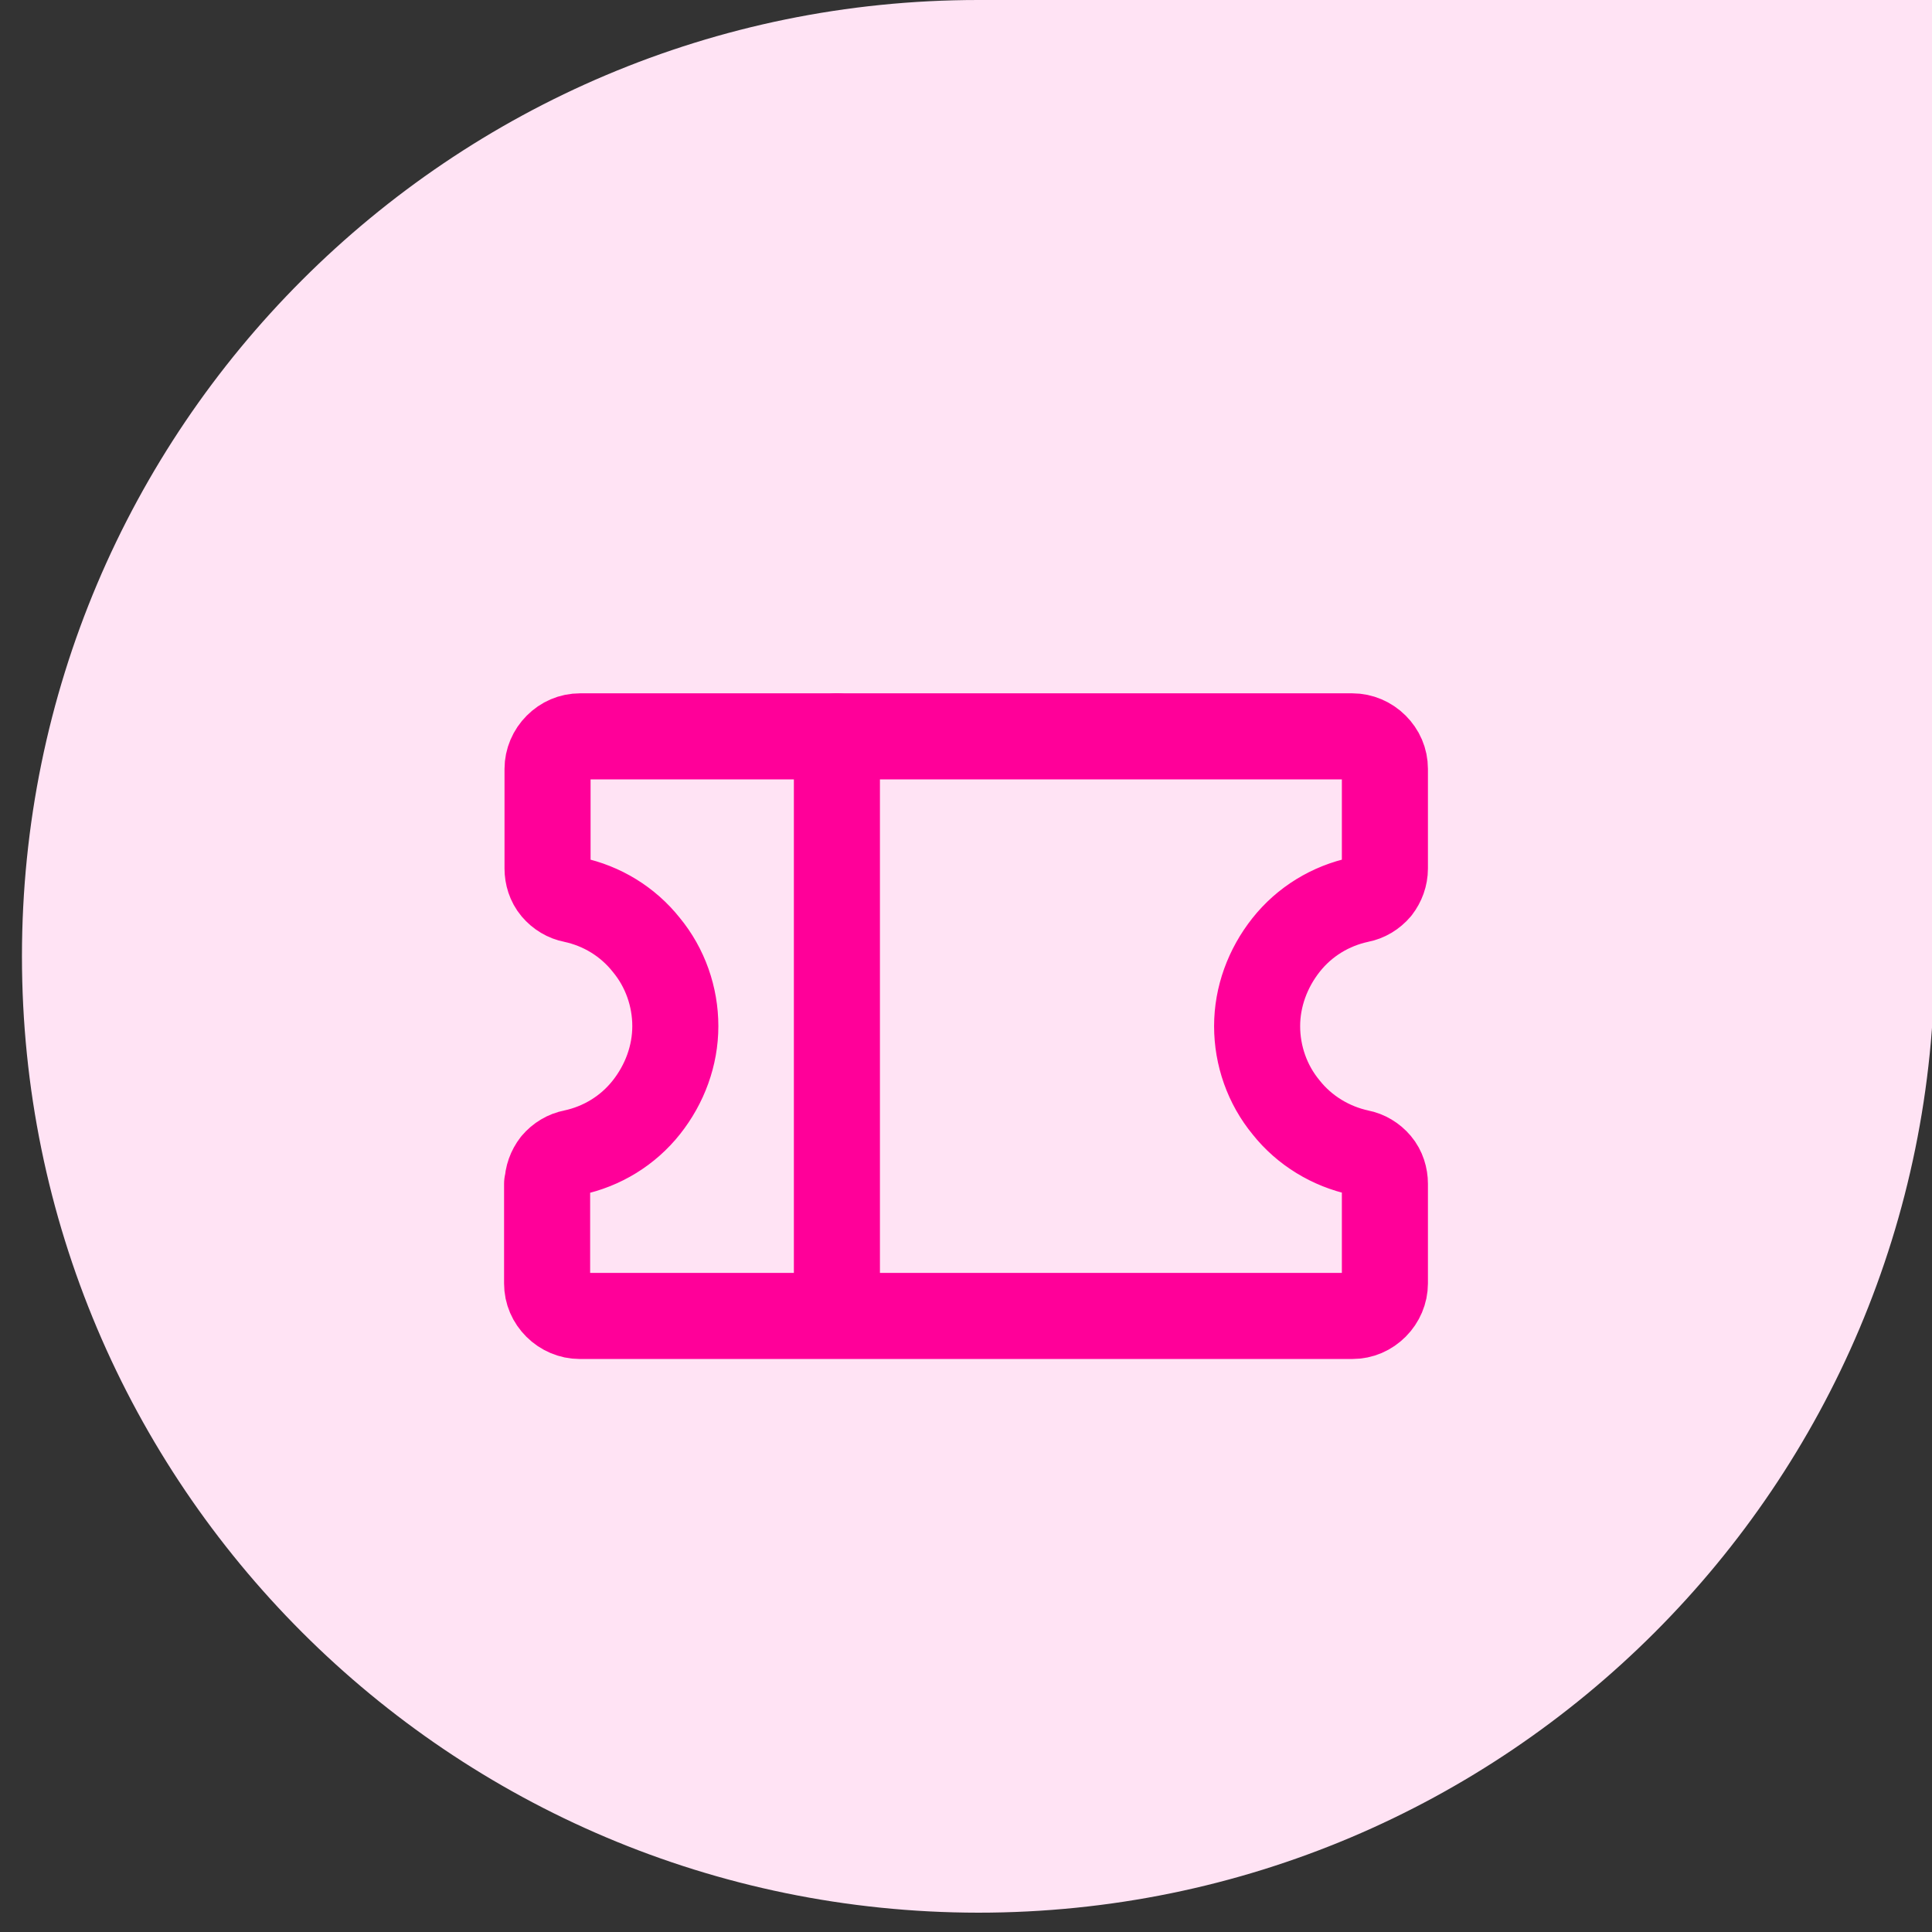
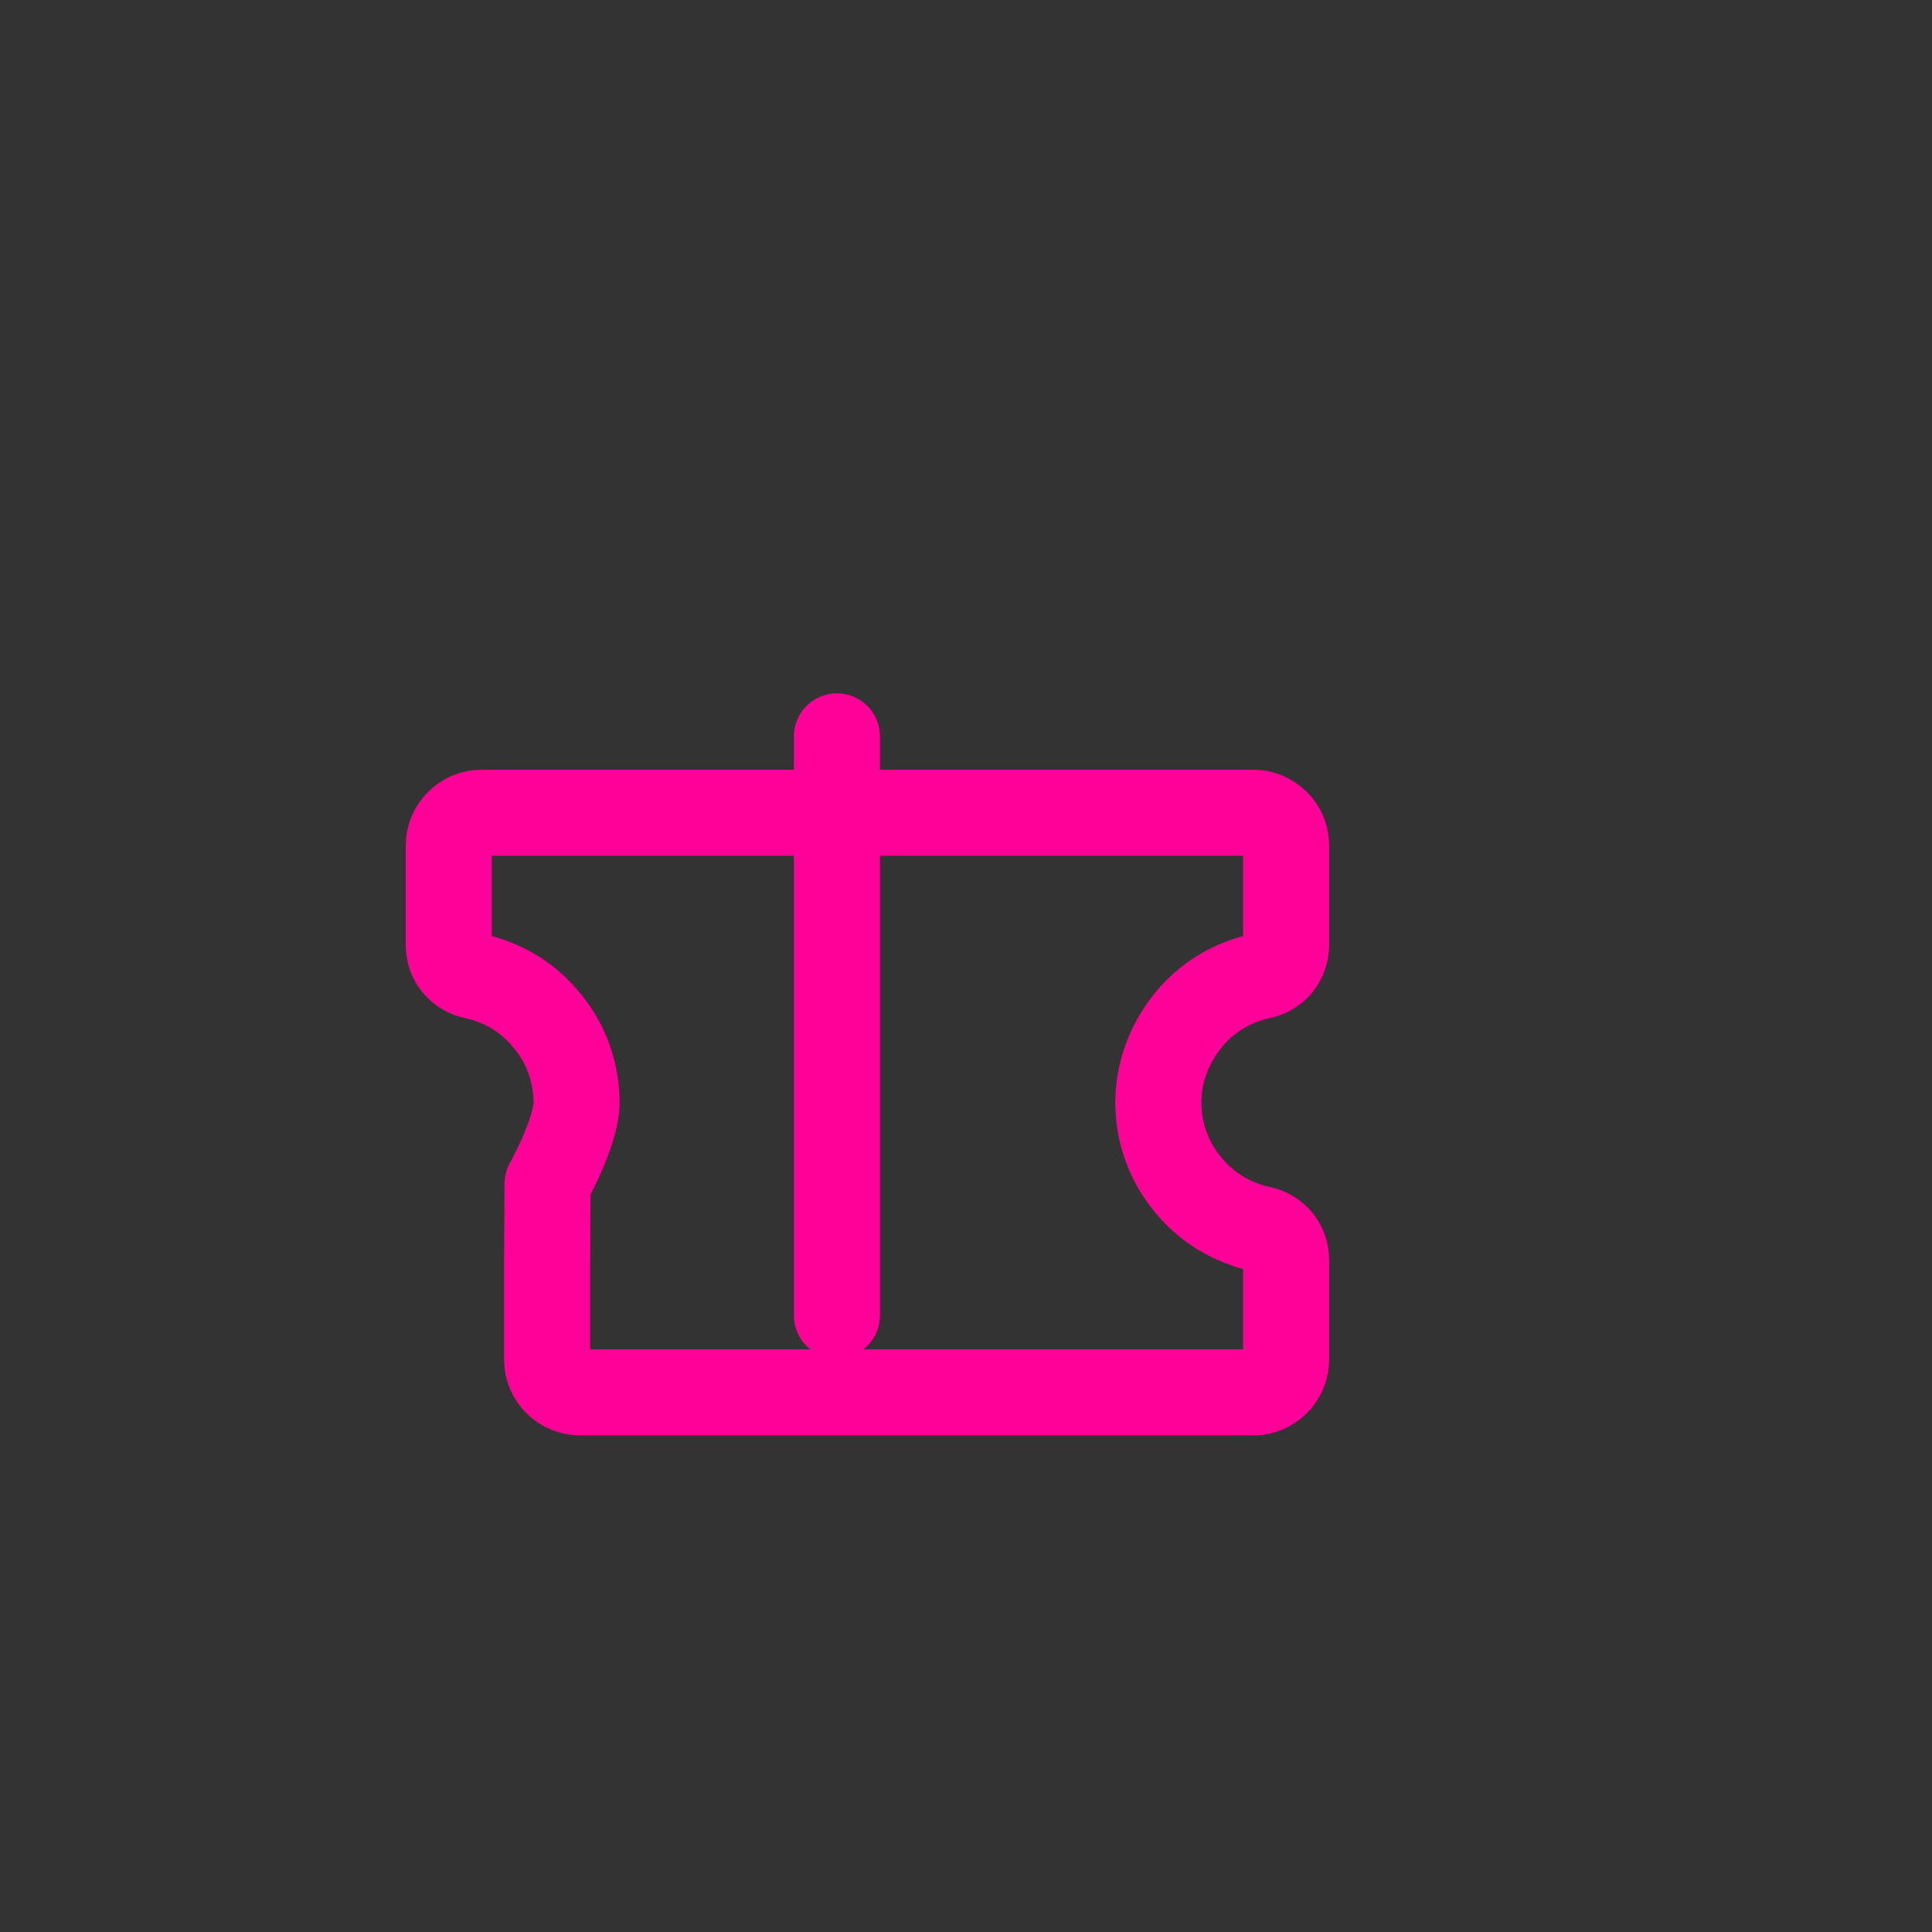
<svg xmlns="http://www.w3.org/2000/svg" id="Layer_1" data-name="Layer 1" viewBox="0 0 44 44">
  <rect x="0" y="0" width="44" height="44" fill="#333333" stroke="none" />
  <defs>
    <style>
      .cls-1 {
        fill: #ffe3f4;
      }

      .cls-2 {
        fill: none;
        stroke: #f09;
        stroke-linecap: round;
        stroke-linejoin: round;
        stroke-width: 1.96px;
      }
    </style>
  </defs>
-   <path class="cls-1" d="M.5,21.78C.5,9.75,10.25,0,22.28,0h21.78v21.78c0,12.03-9.75,21.78-21.78,21.78h0C10.25,43.55.5,33.8.5,21.78H.5Z" />
  <path class="cls-2" d="M19.06,16.77v13.19" />
-   <path class="cls-2" d="M12.47,26.96c0-.17.06-.33.16-.46.11-.13.26-.22.42-.25.66-.14,1.25-.5,1.67-1.03s.66-1.18.66-1.85-.23-1.33-.66-1.85c-.42-.53-1.01-.89-1.67-1.03-.16-.03-.31-.12-.42-.25-.11-.13-.16-.3-.16-.46v-2.27c0-.19.08-.38.22-.52.14-.14.32-.22.52-.22h17.59c.19,0,.38.08.52.22.14.14.22.32.22.52v2.27c0,.17-.06.33-.16.46-.11.13-.26.22-.42.25-.66.14-1.25.5-1.67,1.03s-.66,1.18-.66,1.85.23,1.33.66,1.85c.42.53,1.02.89,1.67,1.03.16.03.31.12.42.25.11.13.16.3.16.46v2.27c0,.19-.08.38-.22.52-.14.14-.32.22-.52.22H13.2c-.19,0-.38-.08-.52-.22-.14-.14-.22-.32-.22-.52v-2.27h0Z" />
+   <path class="cls-2" d="M12.47,26.96s.66-1.18.66-1.85-.23-1.33-.66-1.85c-.42-.53-1.01-.89-1.67-1.03-.16-.03-.31-.12-.42-.25-.11-.13-.16-.3-.16-.46v-2.27c0-.19.08-.38.22-.52.14-.14.32-.22.52-.22h17.59c.19,0,.38.08.52.22.14.14.22.32.22.52v2.27c0,.17-.06.33-.16.46-.11.13-.26.22-.42.25-.66.14-1.25.5-1.67,1.03s-.66,1.18-.66,1.85.23,1.33.66,1.85c.42.53,1.02.89,1.67,1.03.16.03.31.12.42.25.11.13.16.3.16.46v2.27c0,.19-.08.38-.22.52-.14.14-.32.22-.52.22H13.2c-.19,0-.38-.08-.52-.22-.14-.14-.22-.32-.22-.52v-2.27h0Z" />
</svg>